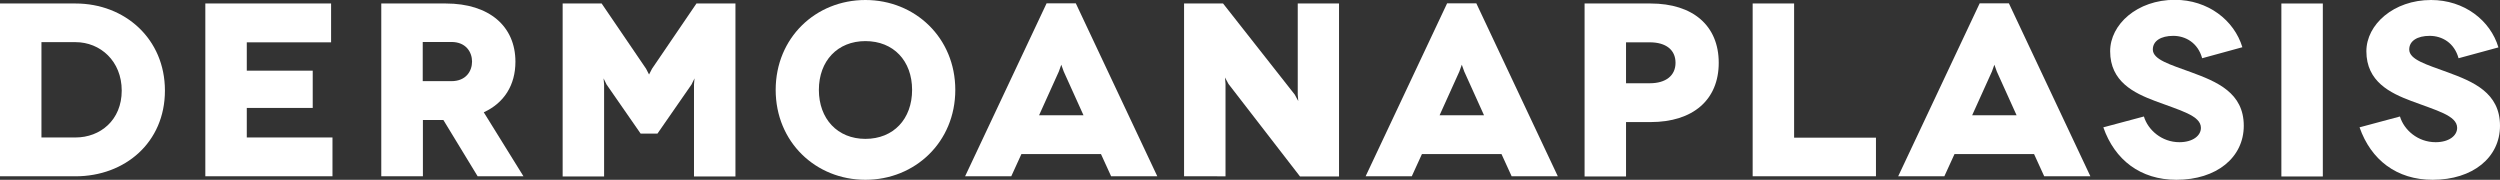
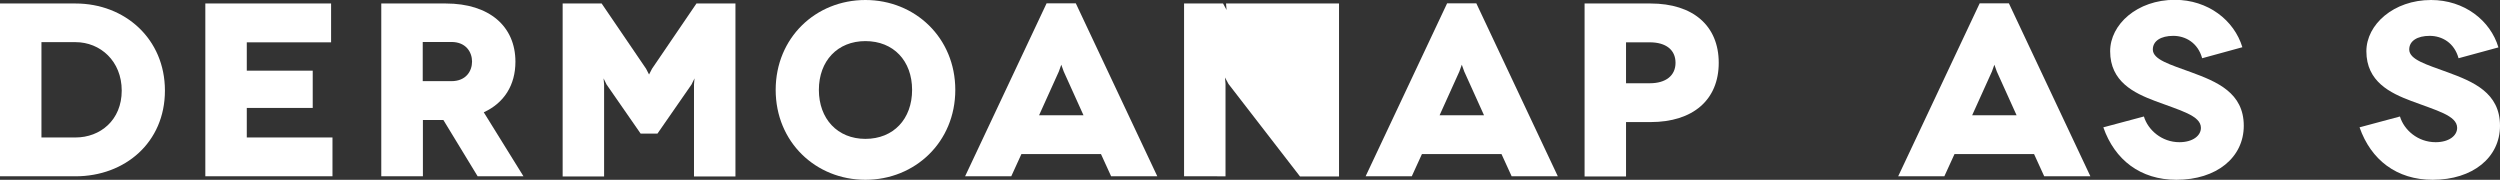
<svg xmlns="http://www.w3.org/2000/svg" id="Layer_1" x="0px" y="0px" viewBox="0 0 142.94 10.28" xml:space="preserve">
  <rect x="0" y="0" width="142.94" height="10.28" fill="#333333" stroke="none" />
  <g>
    <path fill="#FFFFFF" d="M4.32,0.2c2.82,0,5.11,2.02,5.11,4.98c0,2.97-2.29,4.9-5.11,4.9H0V0.2H4.32z M4.32,7.86   c1.41,0,2.64-0.99,2.64-2.68c0-1.69-1.23-2.77-2.64-2.77H2.37v5.45H4.32z" />
    <path fill="#FFFFFF" d="M19.01,7.86v2.22h-7.27V0.2h7.19v2.22h-4.82v1.62h3.77v2.13h-3.77v1.69H19.01z" />
    <path fill="#FFFFFF" d="M27.31,10.08l-1.96-3.22h-1.17v3.22H21.8V0.2h3.69c2.48,0,3.98,1.3,3.98,3.33c0,1.34-0.65,2.36-1.81,2.89   l2.27,3.66H27.31z M24.17,4.64h1.64c0.84,0,1.18-0.58,1.18-1.12c0-0.53-0.34-1.12-1.18-1.12h-1.64V4.64z" />
    <path fill="#FFFFFF" d="M42.05,0.2v9.89h-2.37V4.83l0.03-0.35l-0.17,0.35l-1.95,2.81h-0.96l-1.95-2.81l-0.17-0.35l0.03,0.35v5.26   h-2.37V0.2h2.23l2.54,3.73l0.17,0.33l0.17-0.33l2.54-3.73H42.05z" />
    <path fill="#FFFFFF" d="M62.95,8.81H58.4l-0.58,1.27h-2.64l4.66-9.89h1.67l4.66,9.89h-2.64L62.95,8.81z M61.95,6.59l-1.13-2.5   L60.68,3.7l-0.14,0.39l-1.13,2.5H61.95z" />
-     <path fill="#FFFFFF" d="M76.56,0.2v9.89h-2.23L70.24,4.8l-0.2-0.37l0.03,0.37v5.28H67.7V0.2h2.23l4.1,5.21l0.2,0.37l-0.03-0.37V0.2   H76.56z" />
+     <path fill="#FFFFFF" d="M76.56,0.2v9.89h-2.23L70.24,4.8l-0.2-0.37l0.03,0.37v5.28H67.7V0.2h2.23l0.2,0.37l-0.03-0.37V0.2   H76.56z" />
    <path fill="#FFFFFF" d="M85.85,8.81h-4.55l-0.58,1.27h-2.64l4.66-9.89h1.67l4.66,9.89h-2.64L85.85,8.81z M84.85,6.59l-1.13-2.5   L83.58,3.7l-0.14,0.39l-1.13,2.5H84.85z" />
    <path fill="#FFFFFF" d="M94.37,0.2c2.43,0,3.9,1.27,3.9,3.39c0,2.12-1.47,3.39-3.9,3.39h-1.4v3.11H90.6V0.2H94.37z M94.33,4.76   c0.92,0,1.47-0.44,1.47-1.17c0-0.74-0.55-1.17-1.47-1.17h-1.36v2.34H94.33z" />
-     <path fill="#FFFFFF" d="M107.26,7.86v2.22h-7.05V0.2h2.37v7.67H107.26z" />
    <path fill="#FFFFFF" d="M116.3,8.81h-4.55l-0.58,1.27h-2.64l4.66-9.89h1.67l4.66,9.89h-2.64L116.3,8.81z M115.3,6.59l-1.13-2.5   l-0.14-0.39l-0.14,0.39l-1.13,2.5H115.3z" />
    <path fill="#FFFFFF" d="M125.91,3.33c-0.24-0.88-0.95-1.28-1.65-1.28c-0.71,0-1.17,0.29-1.17,0.78c0,0.58,0.99,0.86,2.19,1.3   c1.47,0.54,3.01,1.17,3.01,3.06c0,1.81-1.55,3.09-3.85,3.09c-2.06,0-3.53-1.14-4.18-3l2.32-0.62c0.23,0.77,1.02,1.47,2.03,1.47   c0.76,0,1.23-0.37,1.23-0.82c0-0.71-1.21-1-2.63-1.54c-1.19-0.45-2.56-1.1-2.56-2.84c0-1.54,1.55-2.94,3.7-2.94   c1.89,0,3.39,1.16,3.86,2.71L125.91,3.33z" />
-     <path fill="#FFFFFF" d="M130.44,10.08V0.2h2.37v9.89H130.44z" />
    <path fill="#FFFFFF" d="M140.57,3.33c-0.24-0.88-0.94-1.28-1.65-1.28c-0.71,0-1.17,0.29-1.17,0.78c0,0.58,0.99,0.86,2.19,1.3   c1.47,0.54,3,1.17,3,3.06c0,1.81-1.55,3.09-3.85,3.09c-2.06,0-3.53-1.14-4.18-3l2.31-0.62c0.23,0.77,1.02,1.47,2.04,1.47   c0.76,0,1.23-0.37,1.23-0.82c0-0.71-1.21-1-2.63-1.54c-1.19-0.45-2.56-1.1-2.56-2.84C135.3,1.4,136.86,0,139,0   c1.89,0,3.39,1.16,3.85,2.71L140.57,3.33z" />
    <path fill="#FFFFFF" d="M49.48,0c2.84,0,5.14,2.16,5.14,5.14c0,2.98-2.3,5.14-5.14,5.14c-2.84,0-5.13-2.16-5.13-5.14   C44.35,2.16,46.64,0,49.48,0z M49.48,7.94c1.61,0,2.67-1.14,2.67-2.8c0-1.66-1.06-2.79-2.67-2.79c-1.59,0-2.66,1.13-2.66,2.79   C46.82,6.79,47.88,7.94,49.48,7.94z" />
  </g>
</svg>